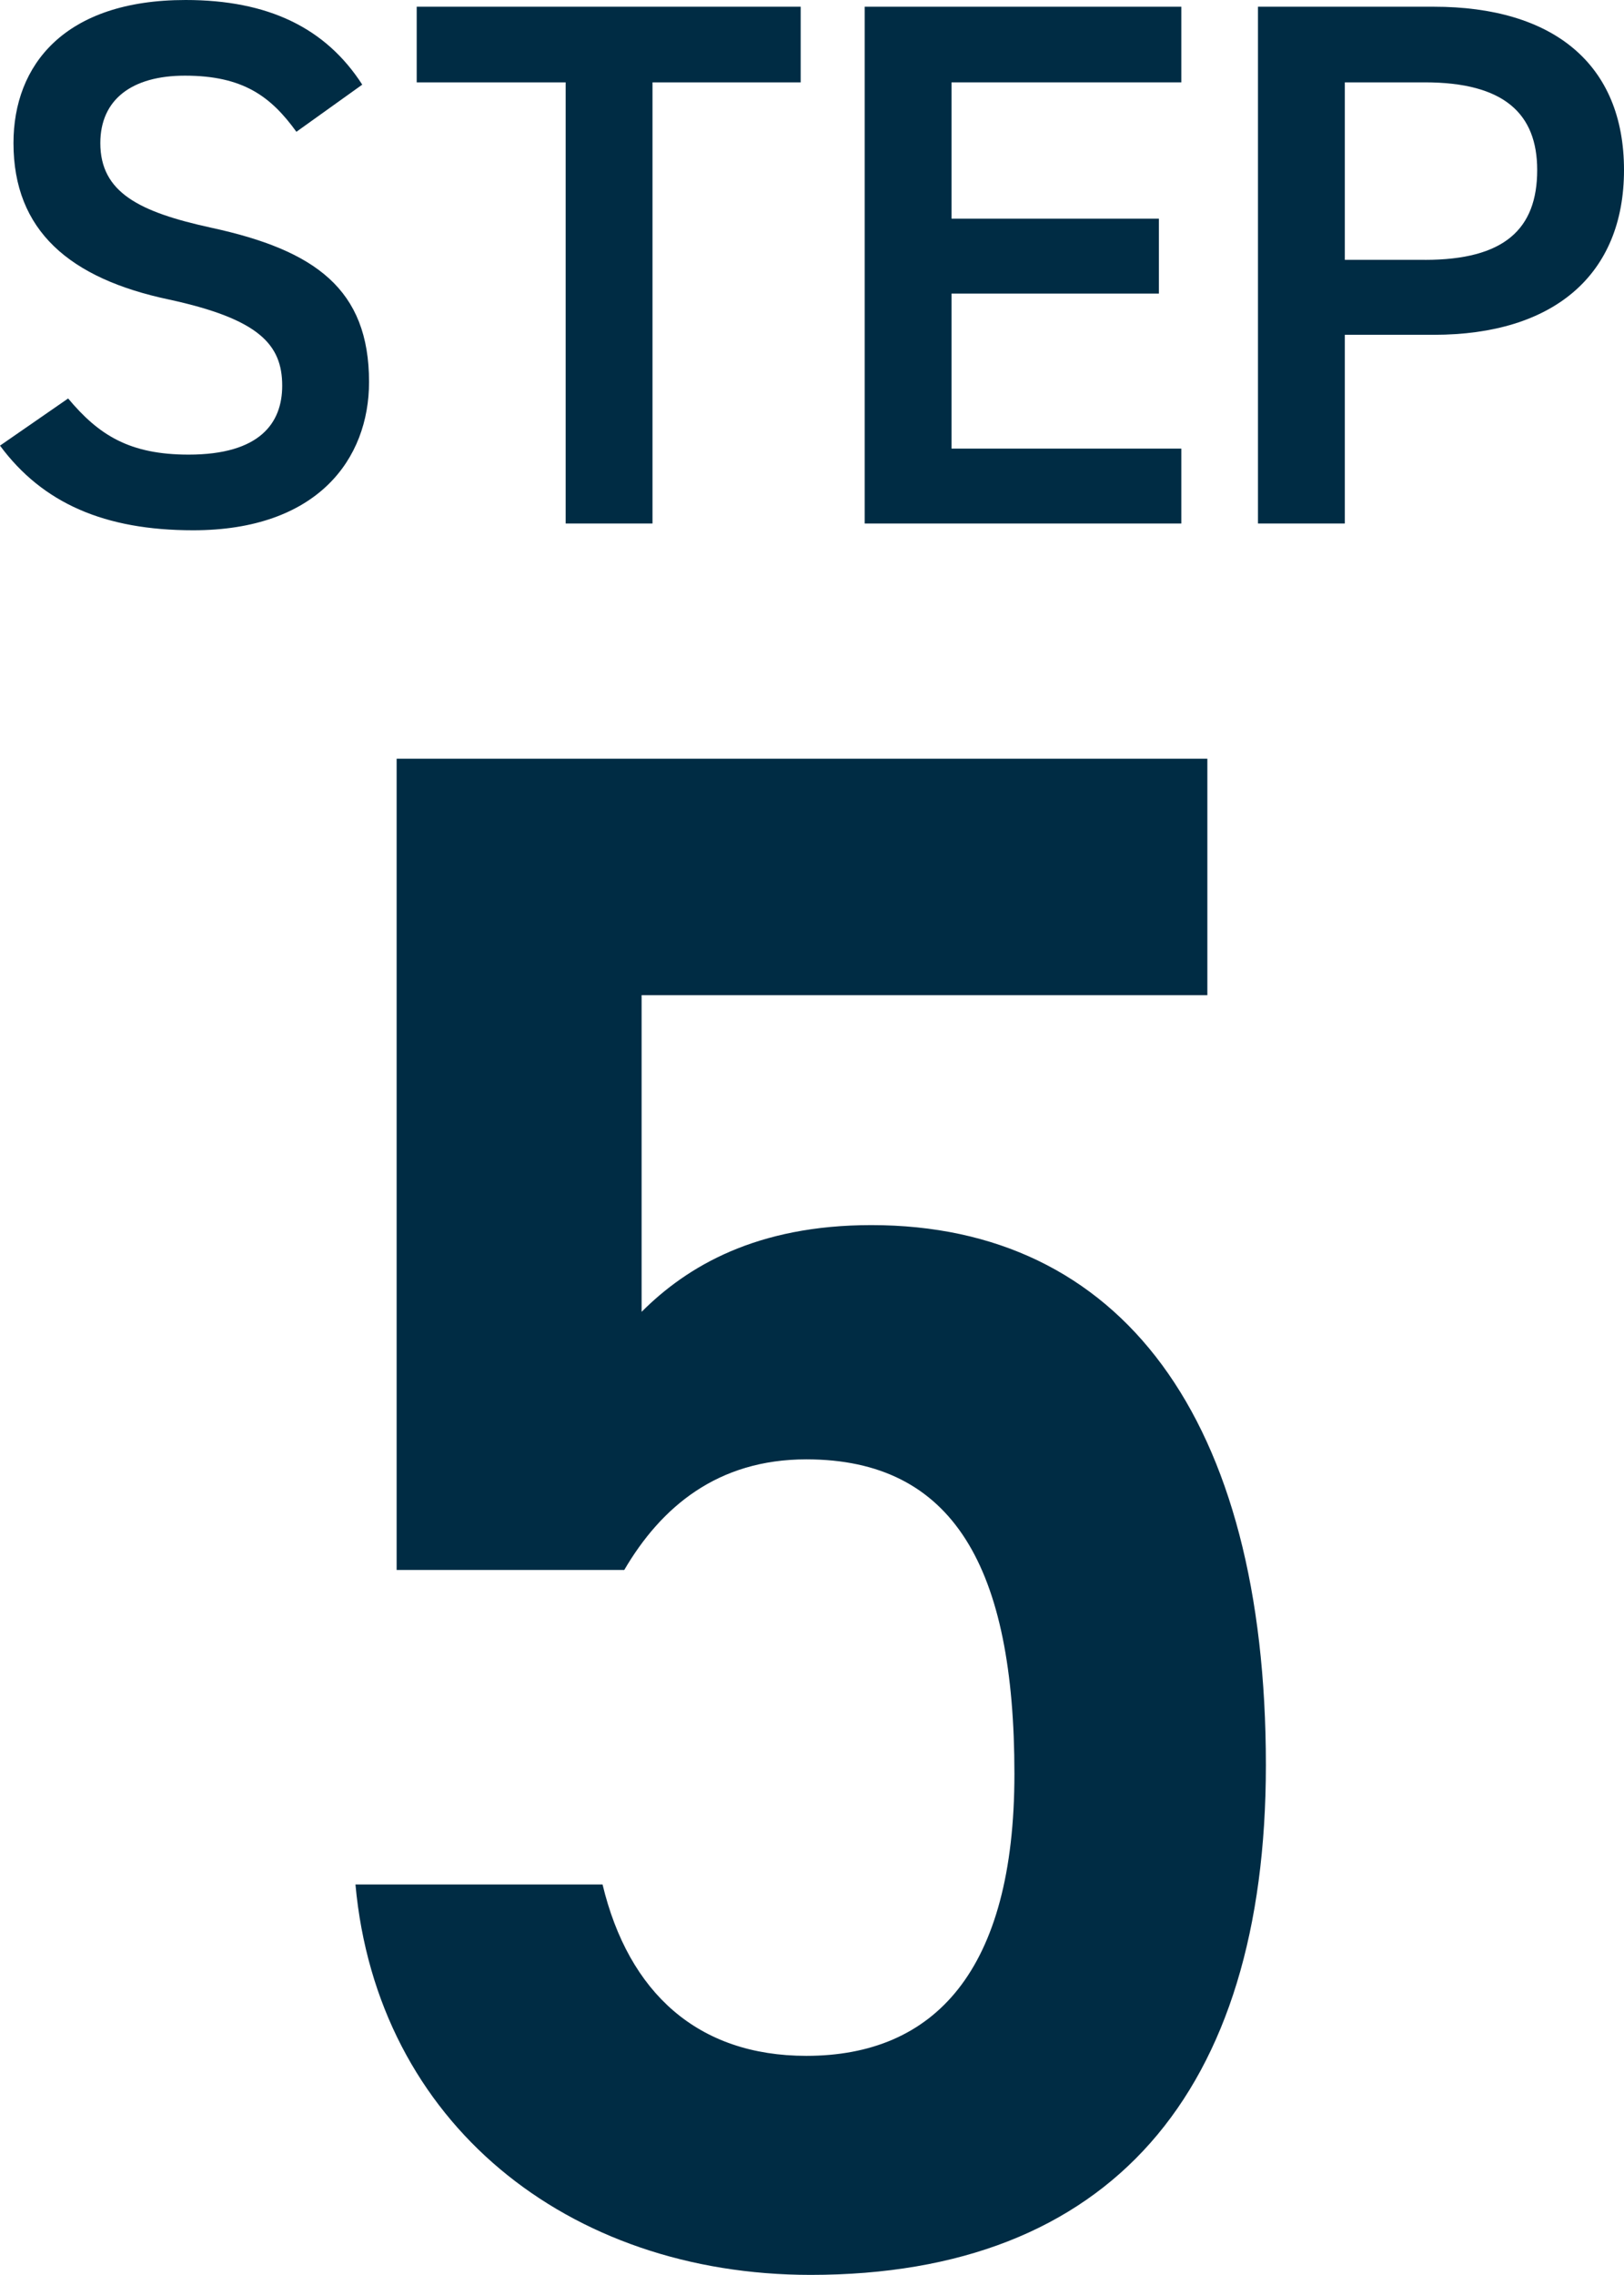
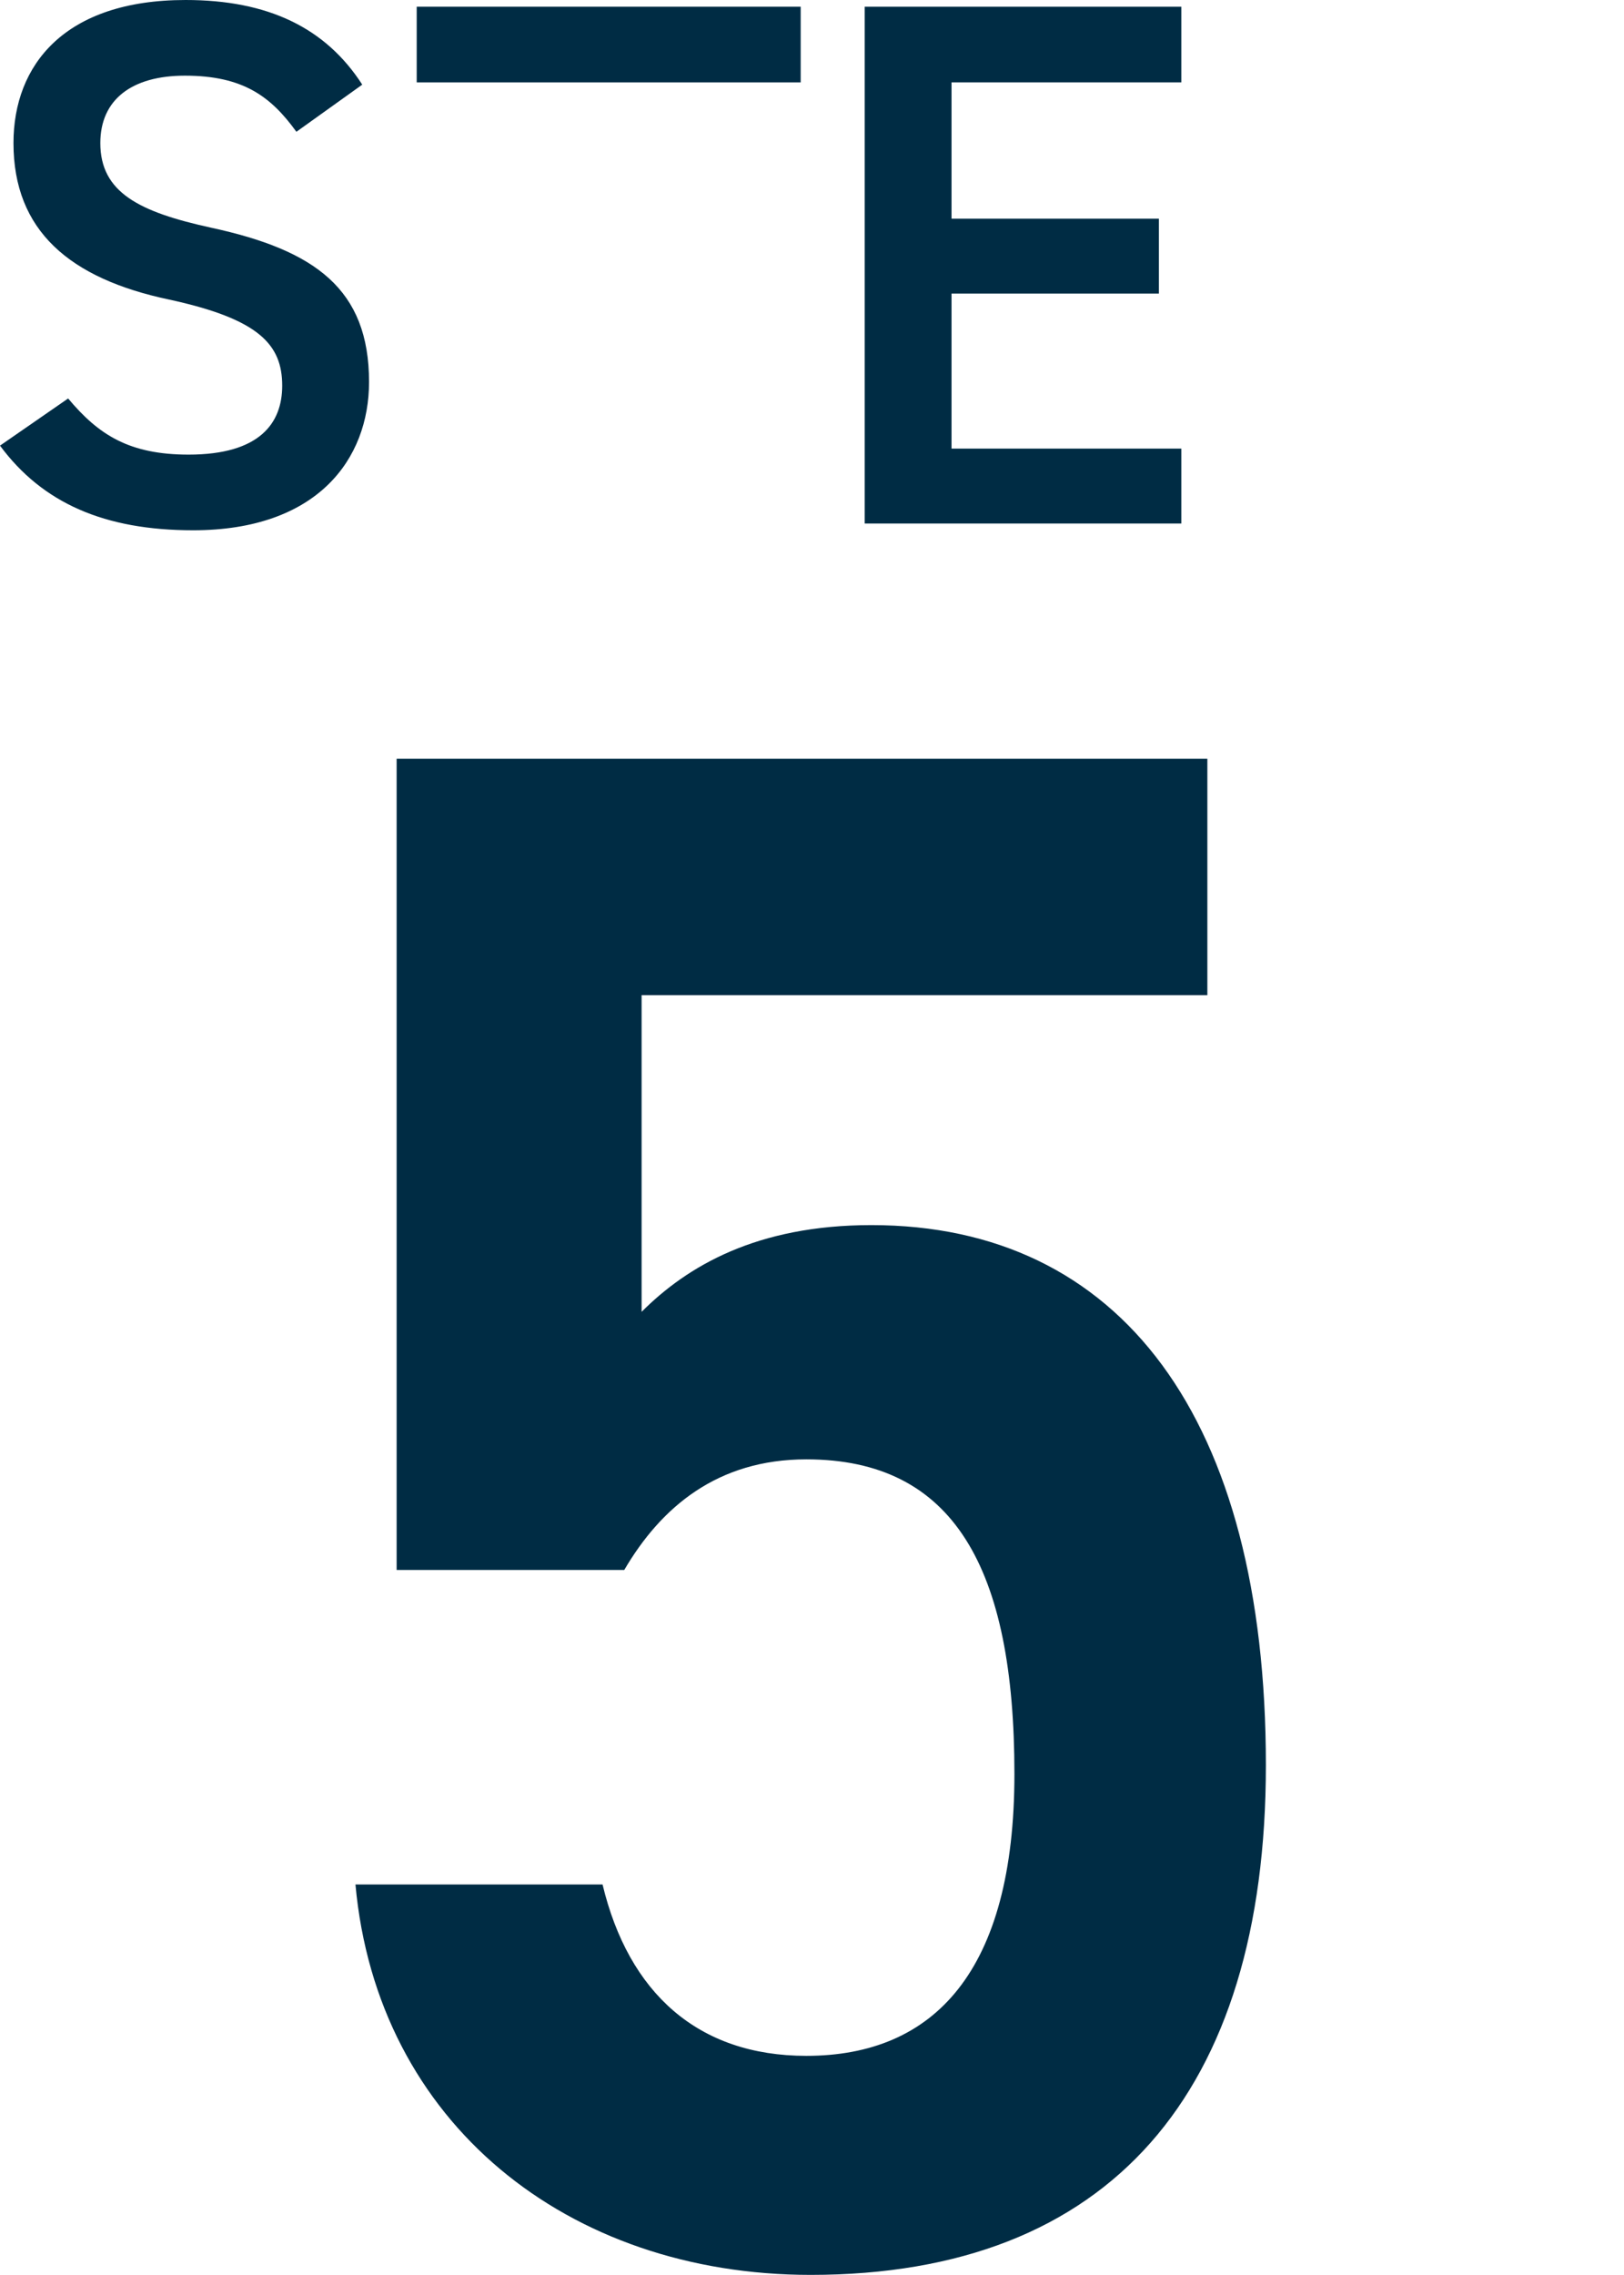
<svg xmlns="http://www.w3.org/2000/svg" id="a" viewBox="0 0 49.031 68.64">
  <path d="M18.847,47.37h-6.872v-24.477h24.477v7.134h-17.081v9.555c1.374-1.374,3.468-2.617,6.937-2.617,7.526,0,11.911,5.824,11.911,16.295,0,9.883-4.712,15.38-13.744,15.38-7.33,0-13.089-4.581-13.743-11.78h7.46c.786,3.272,2.88,5.171,6.152,5.171,3.861,0,6.283-2.553,6.283-8.508,0-6.218-1.833-9.49-6.283-9.49-2.683,0-4.385,1.44-5.497,3.338Z" fill="#002c44" />
  <path d="M8.949,3.977c-.768-1.062-1.605-1.694-3.367-1.694-1.604,0-2.553.723-2.553,2.034,0,1.491,1.175,2.079,3.344,2.553,3.141.679,4.769,1.854,4.769,4.655,0,2.328-1.56,4.475-5.311,4.475-2.667,0-4.542-.813-5.831-2.554l2.057-1.423c.926,1.106,1.853,1.694,3.638,1.694,2.147,0,2.825-.949,2.825-2.079,0-1.243-.701-2.011-3.412-2.599C2.102,8.406.407,6.96.407,4.316.407,1.966,1.943,0,5.604,0c2.486,0,4.226.836,5.333,2.554l-1.989,1.423Z" fill="#002c44" />
-   <path d="M24.174.203v2.282h-4.474v13.311h-2.622V2.485h-4.497V.203h11.593Z" fill="#002c44" />
+   <path d="M24.174.203v2.282h-4.474h-2.622V2.485h-4.497V.203h11.593Z" fill="#002c44" />
  <path d="M35.666.203v2.282h-6.938v4.113h6.26v2.26h-6.26v4.678h6.938v2.26h-9.559V.203h9.559Z" fill="#002c44" />
-   <path d="M40.602,10.102v5.694h-2.622V.203h5.311c3.593,0,5.74,1.718,5.74,4.927,0,3.163-2.125,4.972-5.74,4.972h-2.689ZM43.02,7.841c2.396,0,3.39-.926,3.39-2.711,0-1.695-.994-2.645-3.39-2.645h-2.418v5.355h2.418Z" fill="#002c44" />
</svg>